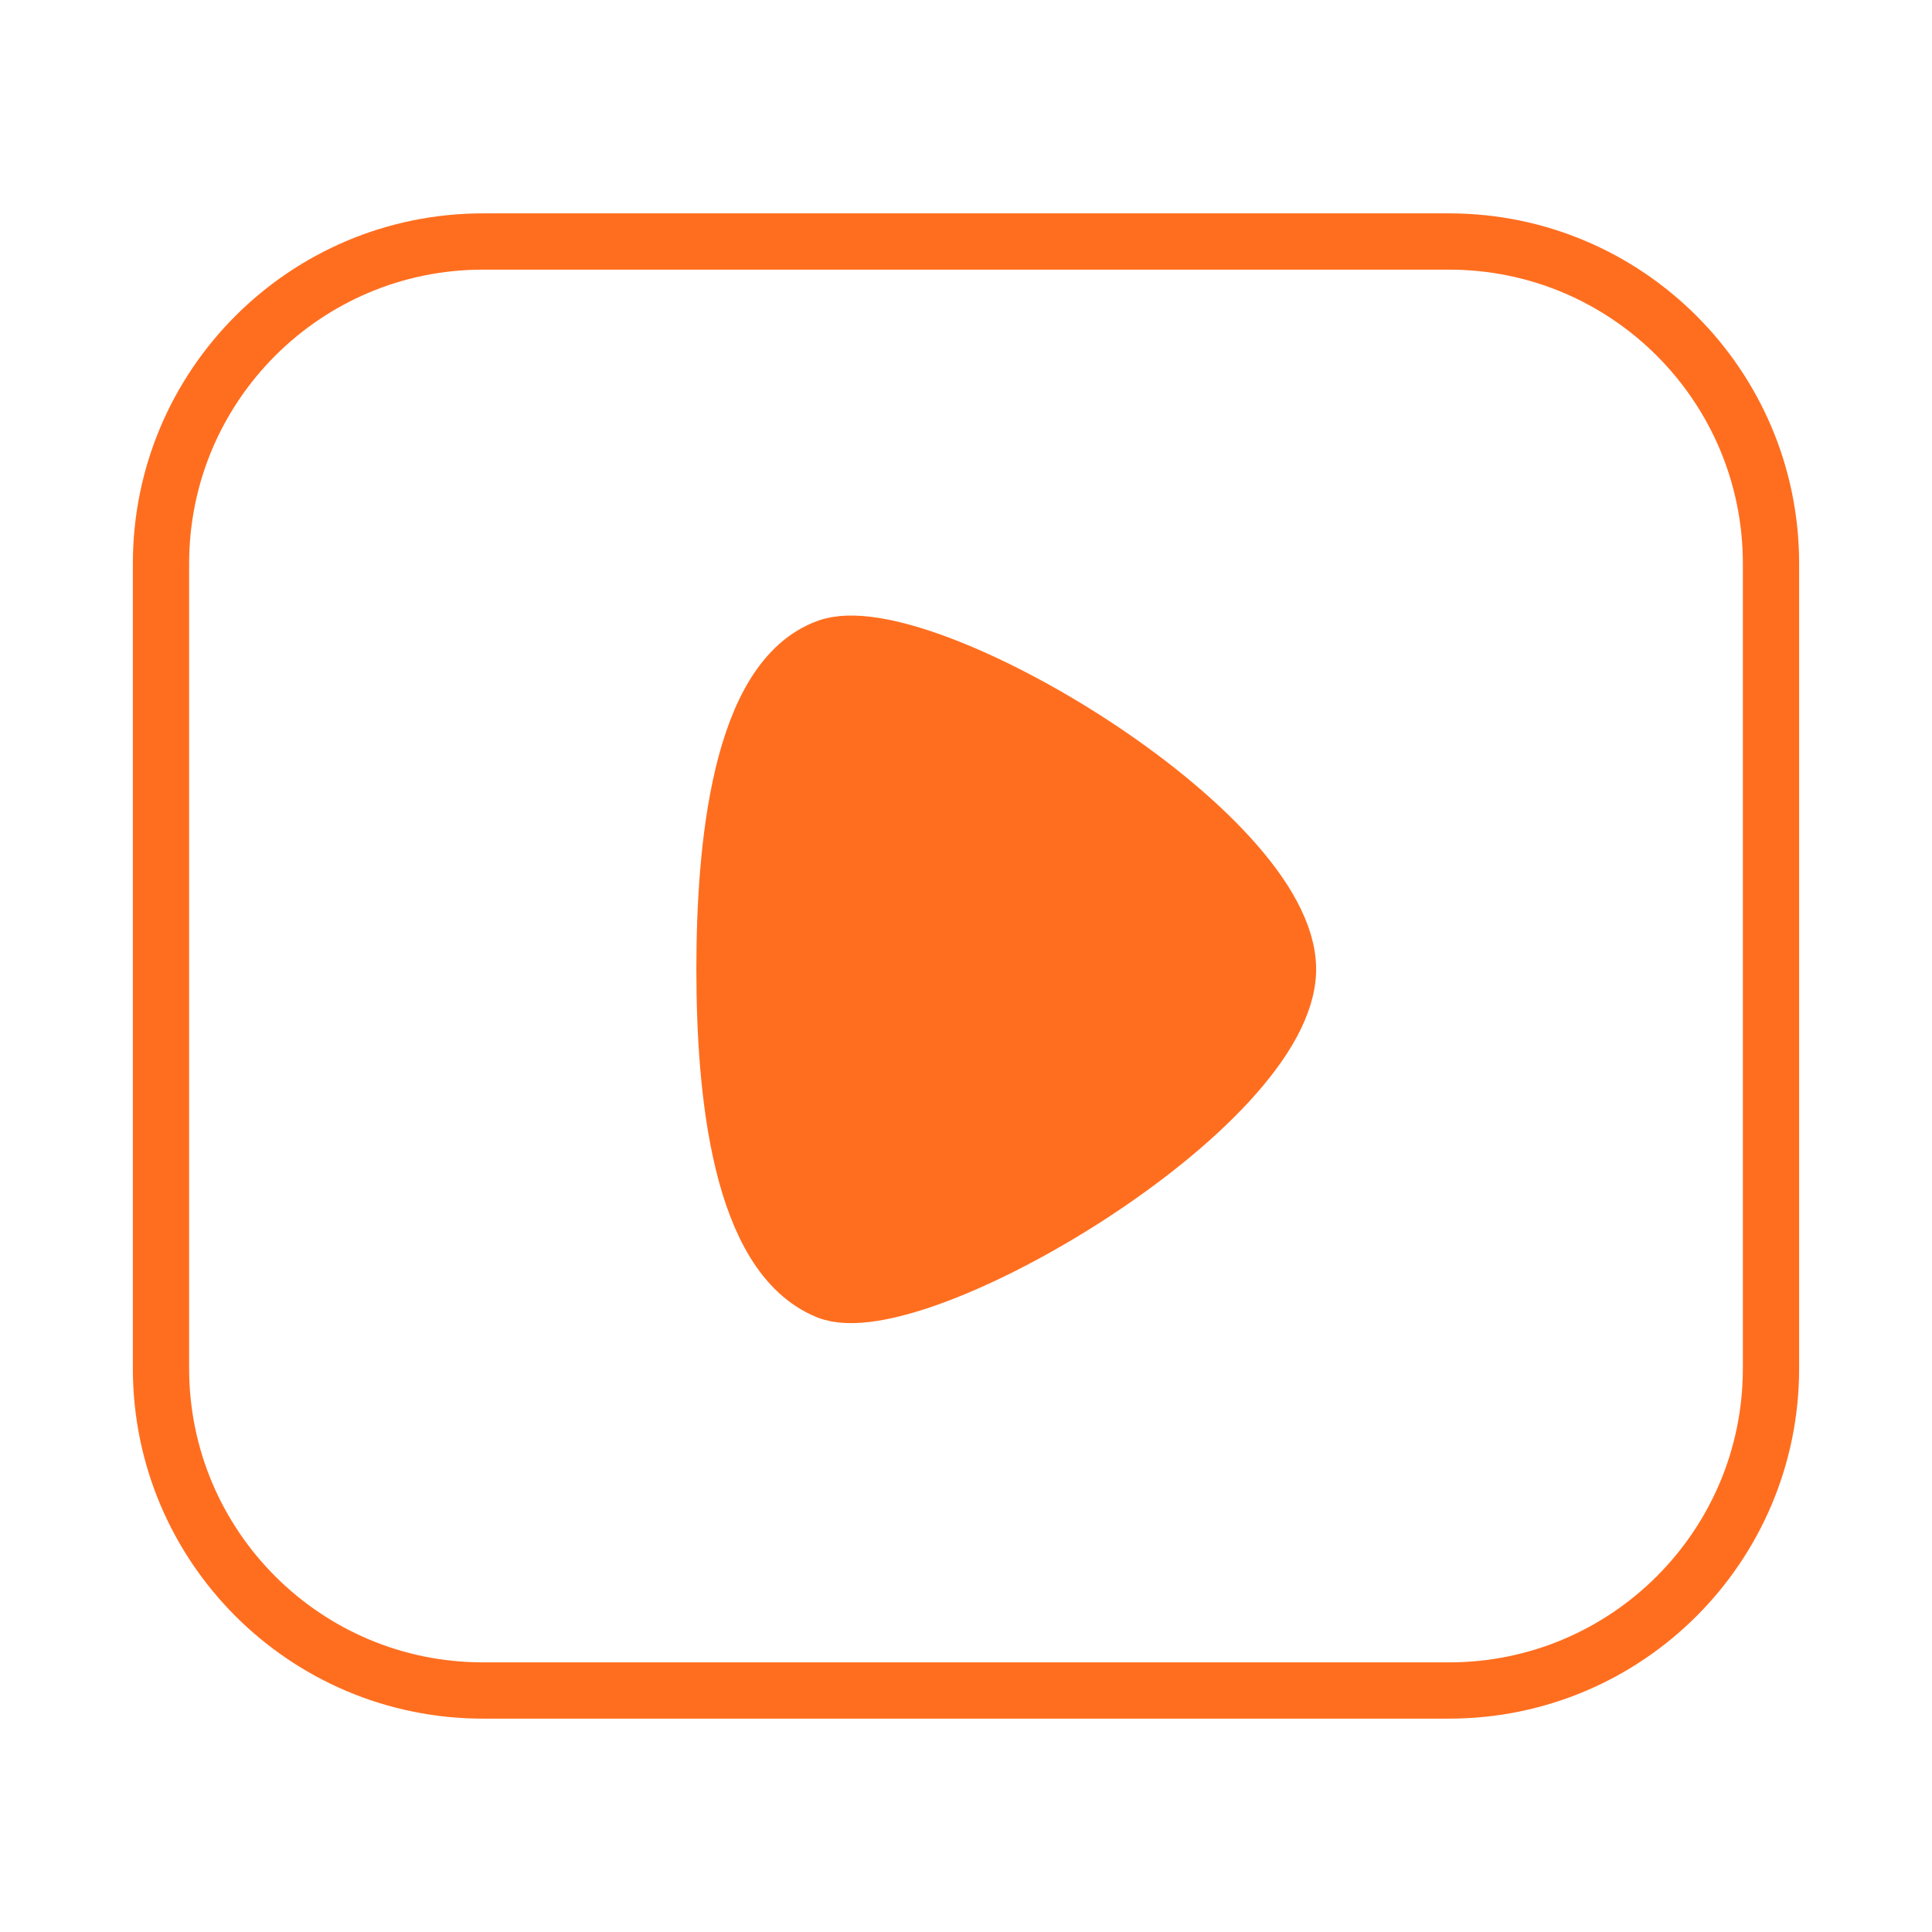
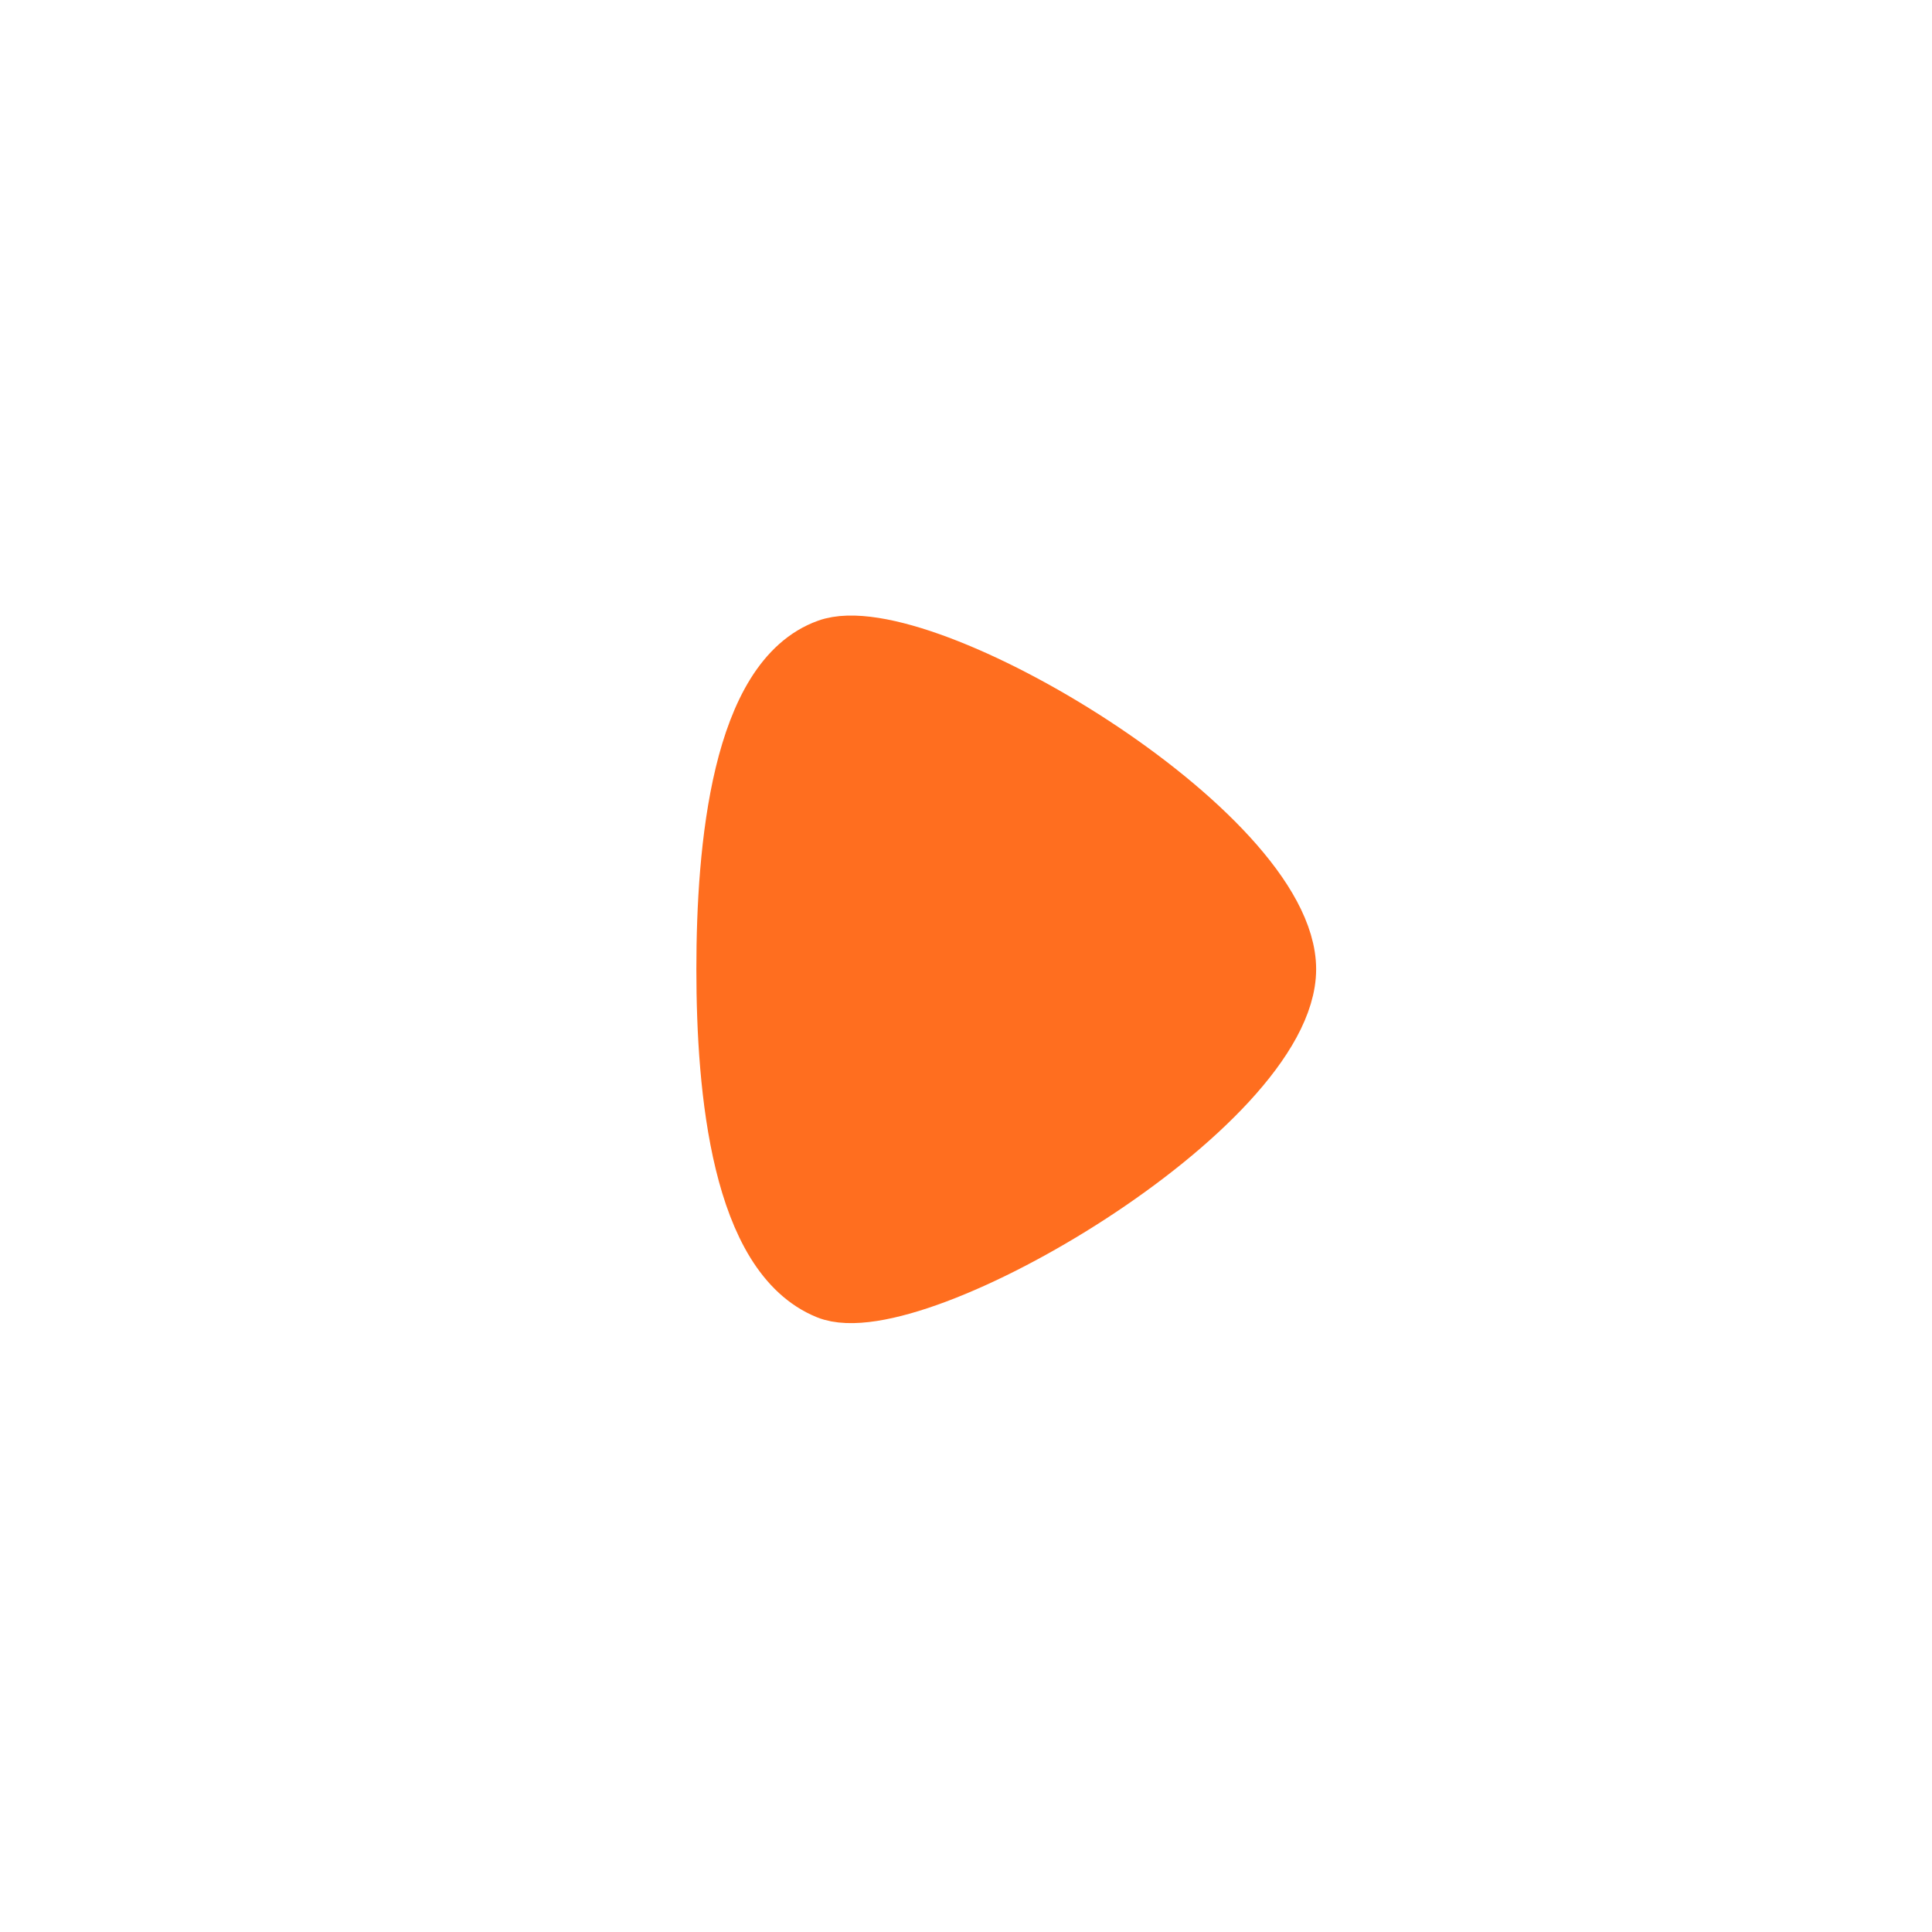
<svg xmlns="http://www.w3.org/2000/svg" width="103" height="103" viewBox="0 0 103 103" fill="none">
-   <path d="M77.25 12.875H25.75C16.269 12.875 8.583 20.561 8.583 30.042V72.958C8.583 82.439 16.269 90.125 25.75 90.125H77.25C86.73 90.125 94.416 82.439 94.416 72.958V30.042C94.416 20.561 86.73 12.875 77.25 12.875Z" stroke="#ff6e1f" stroke-width="3" stroke-linecap="round" stroke-linejoin="round" />
  <path d="M44.118 34.504C39.441 36.177 38.625 45.147 38.625 51.67C38.625 58.193 39.441 66.948 44.118 68.837C48.796 70.725 68.667 59.009 68.667 51.67C68.667 44.331 49.097 32.701 44.118 34.504Z" stroke="#ff6e1f" stroke-width="3" stroke-linecap="round" fill="#ff6e1f" stroke-linejoin="round" />
</svg>